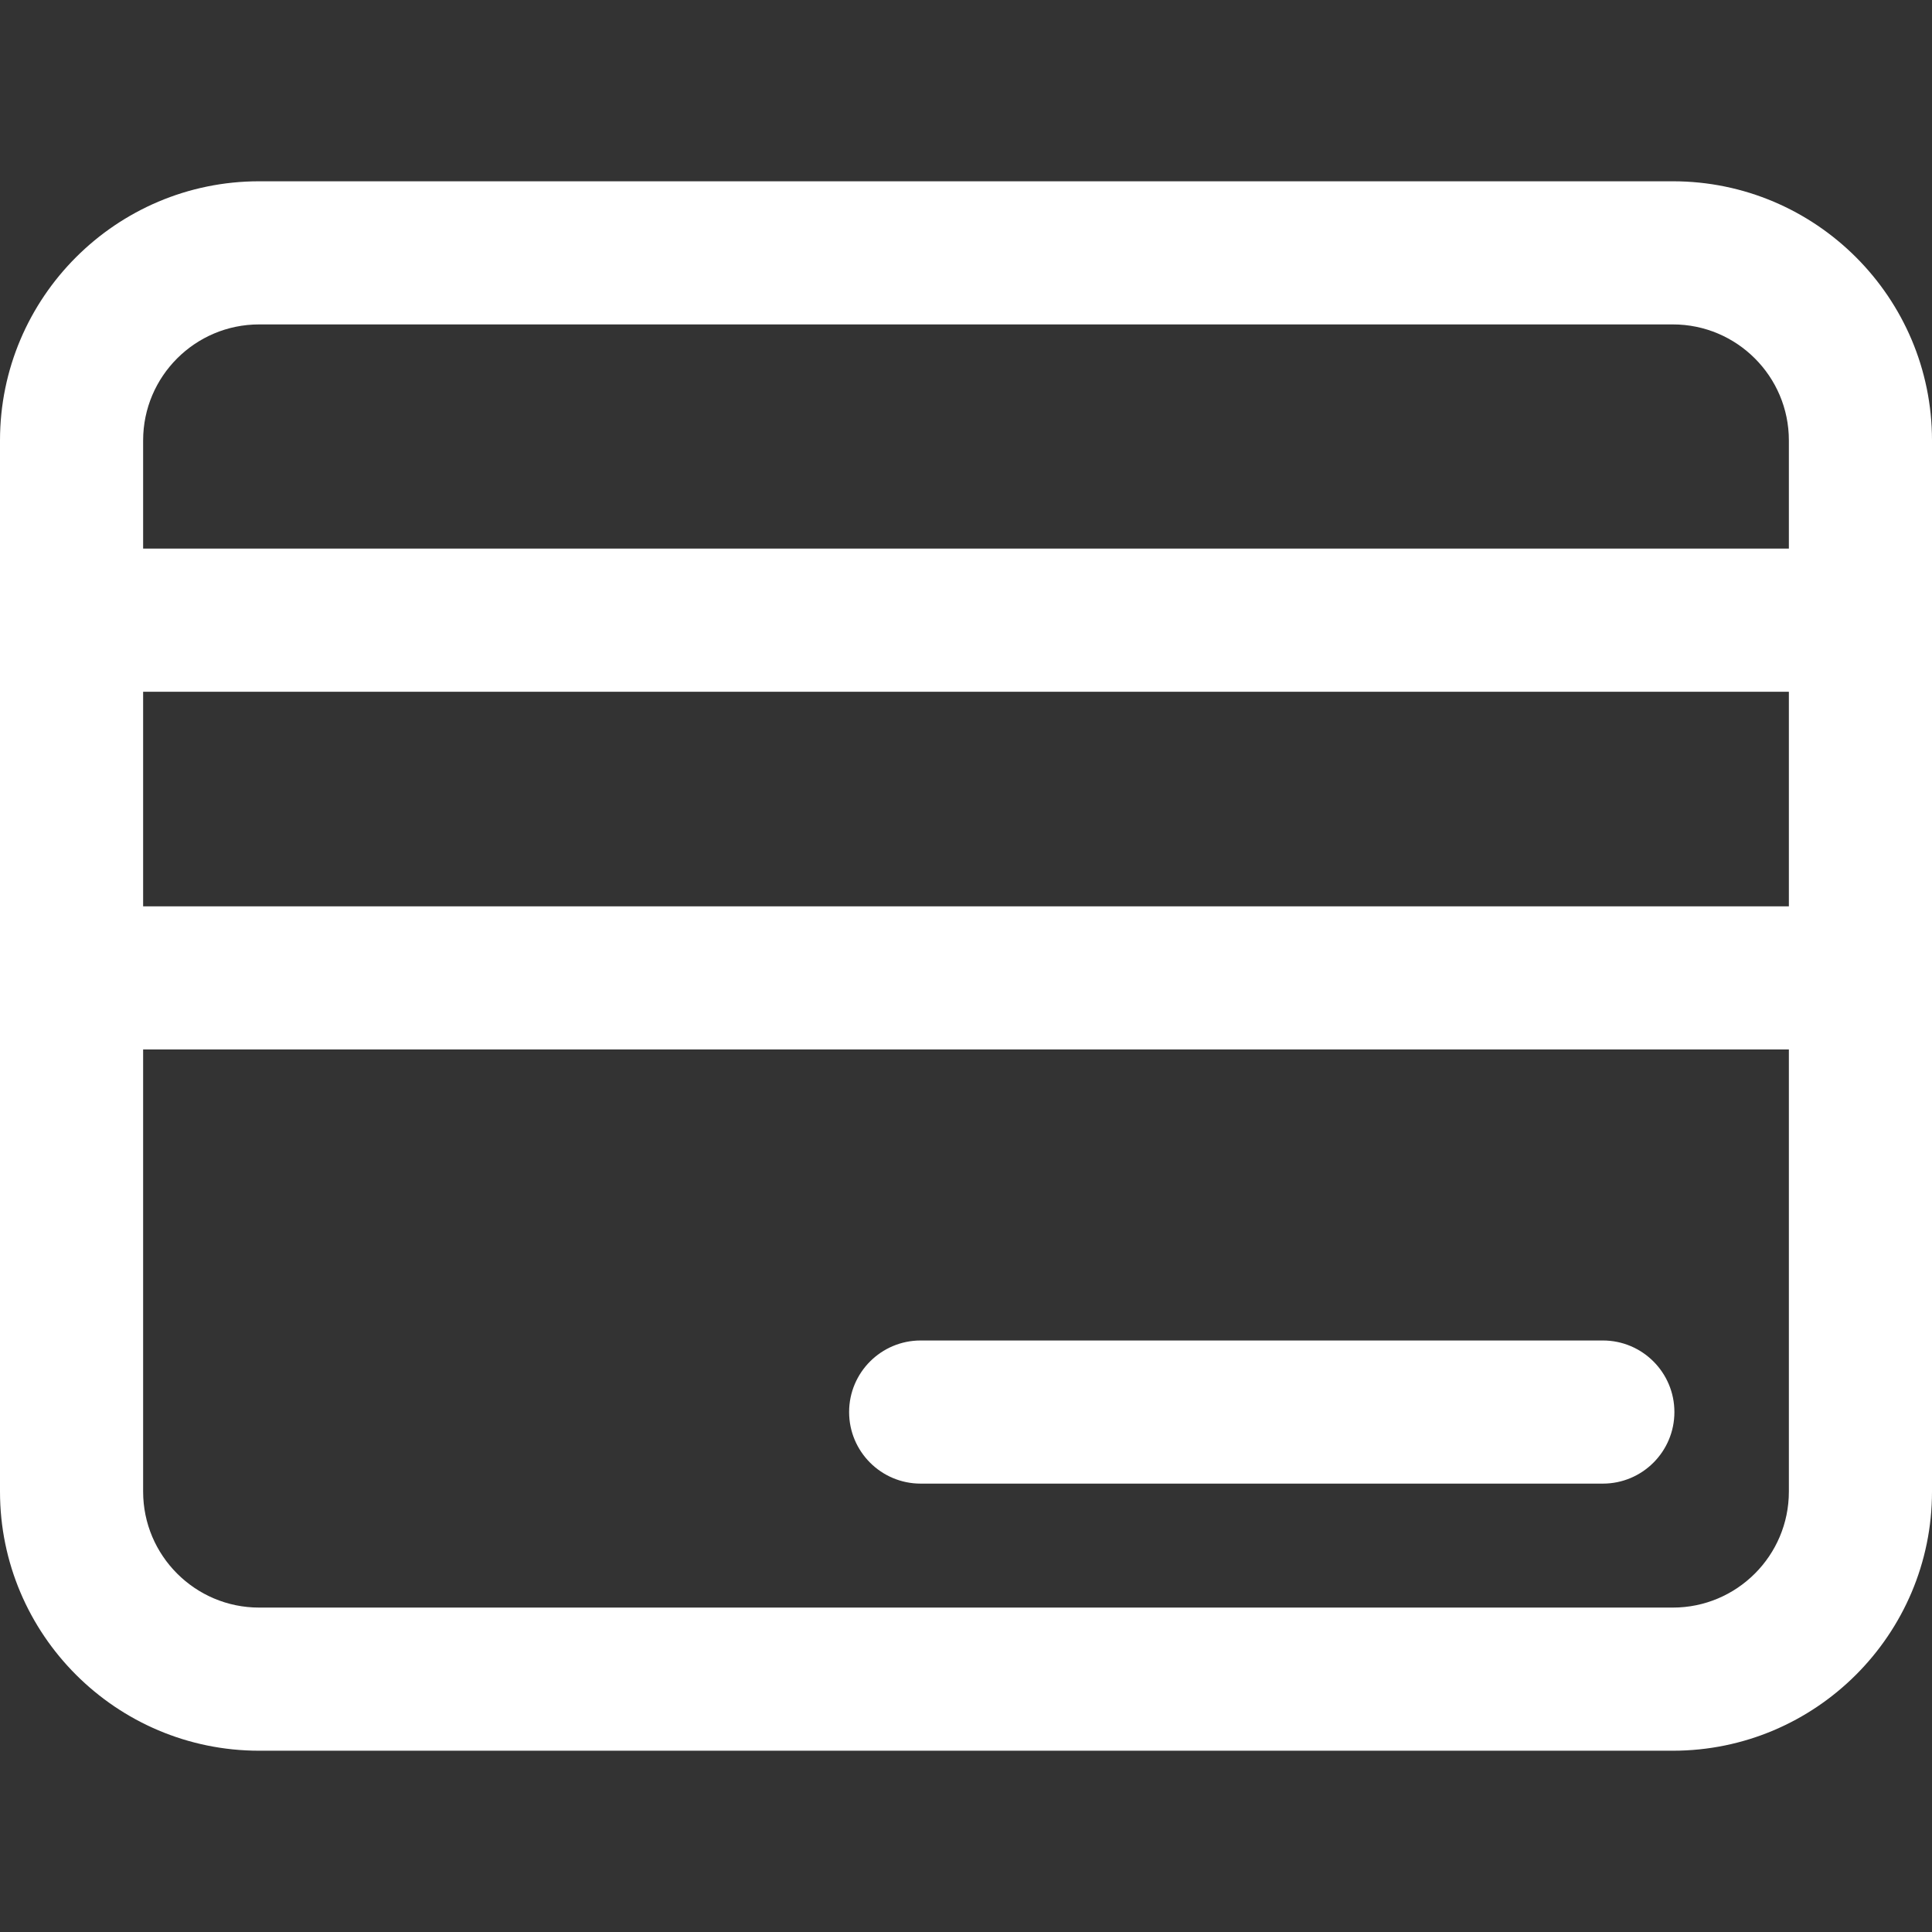
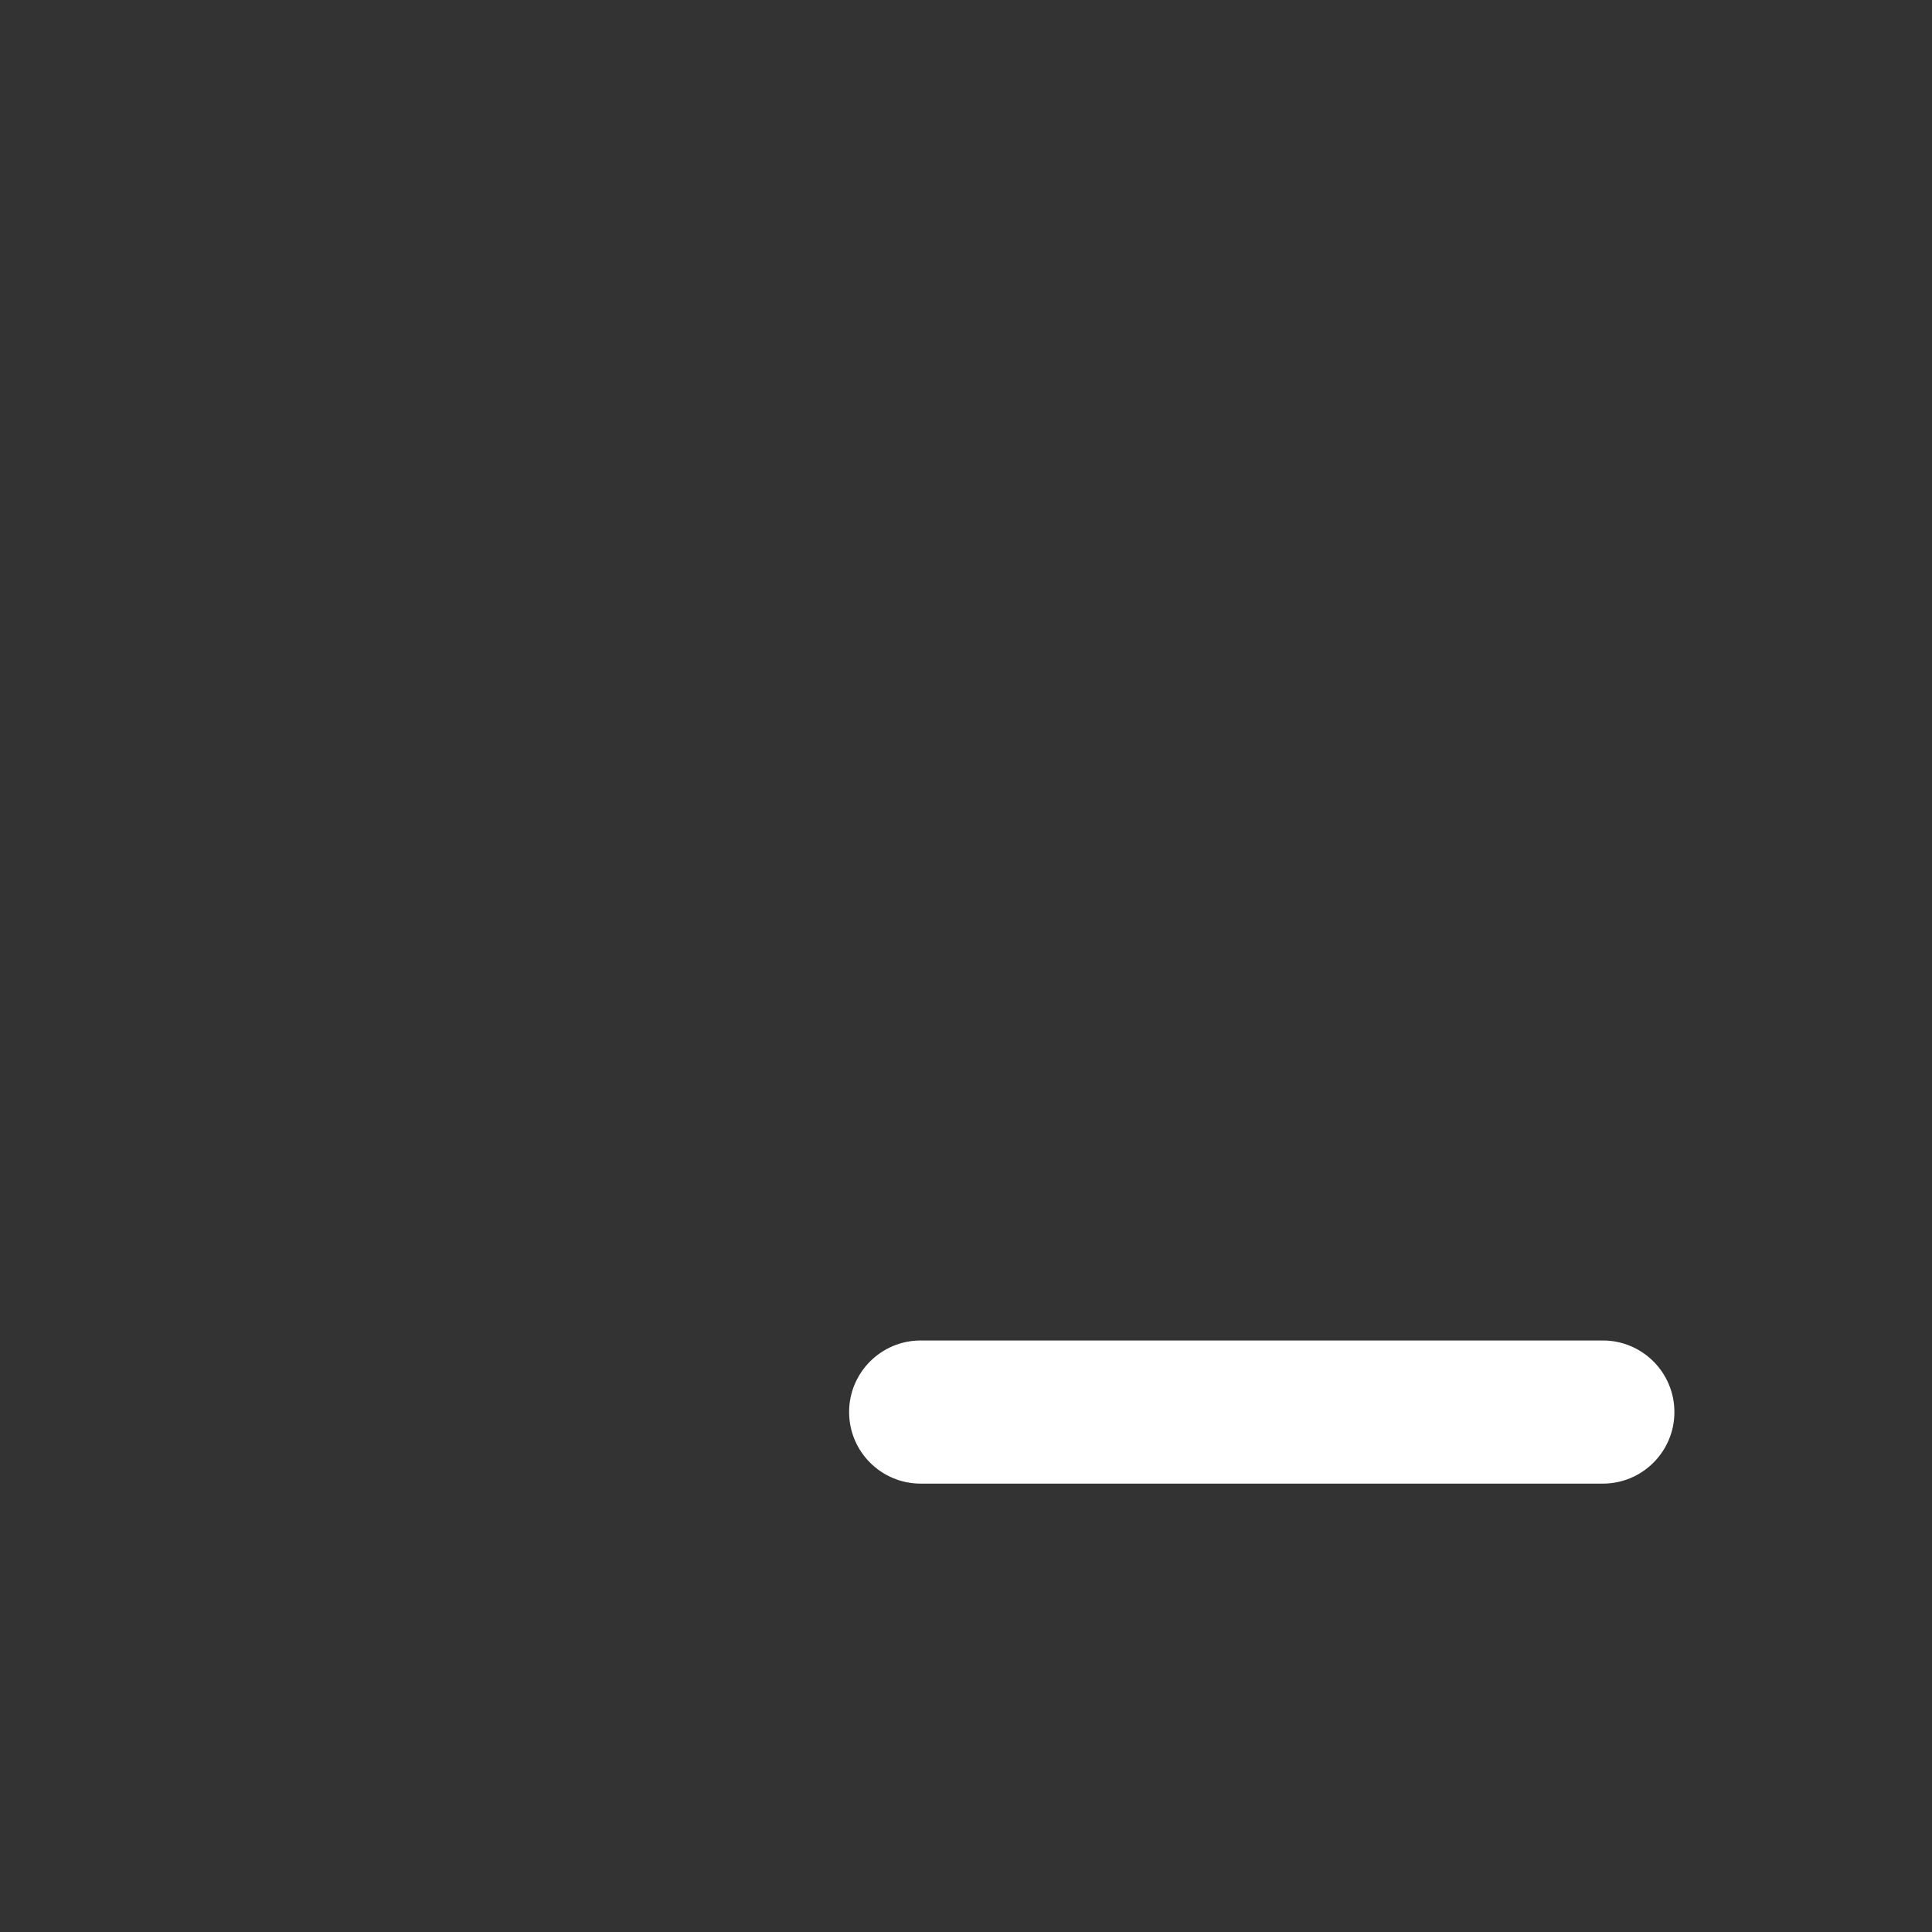
<svg xmlns="http://www.w3.org/2000/svg" width="24" height="24" viewBox="0 0 24 24" fill="none">
  <rect x="0" y="0" width="24" height="24" fill="#333333" stroke="none" />
-   <path d="M20.781 2.252H3.219C1.444 2.252 0 3.696 0 5.471V18.529C0 20.304 1.444 21.748 3.219 21.748H20.781C22.556 21.748 24 20.304 24 18.529V5.471C24 3.696 22.556 2.252 20.781 2.252ZM22.222 18.529C22.222 19.324 21.576 19.97 20.781 19.97H3.219C2.424 19.97 1.778 19.324 1.778 18.529V13.037H22.222V18.529ZM22.222 11.259H1.778V8.593H22.222V11.259ZM22.222 6.815H1.778V5.471C1.778 4.676 2.424 4.03 3.219 4.03H20.781C21.576 4.03 22.222 4.676 22.222 5.471V6.815Z" fill="white" />
  <path d="M19.911 16.652H11.437C10.946 16.652 10.548 17.05 10.548 17.541C10.548 18.032 10.946 18.43 11.437 18.43H19.911C20.402 18.43 20.8 18.032 20.8 17.541C20.8 17.05 20.402 16.652 19.911 16.652Z" fill="white" />
</svg>